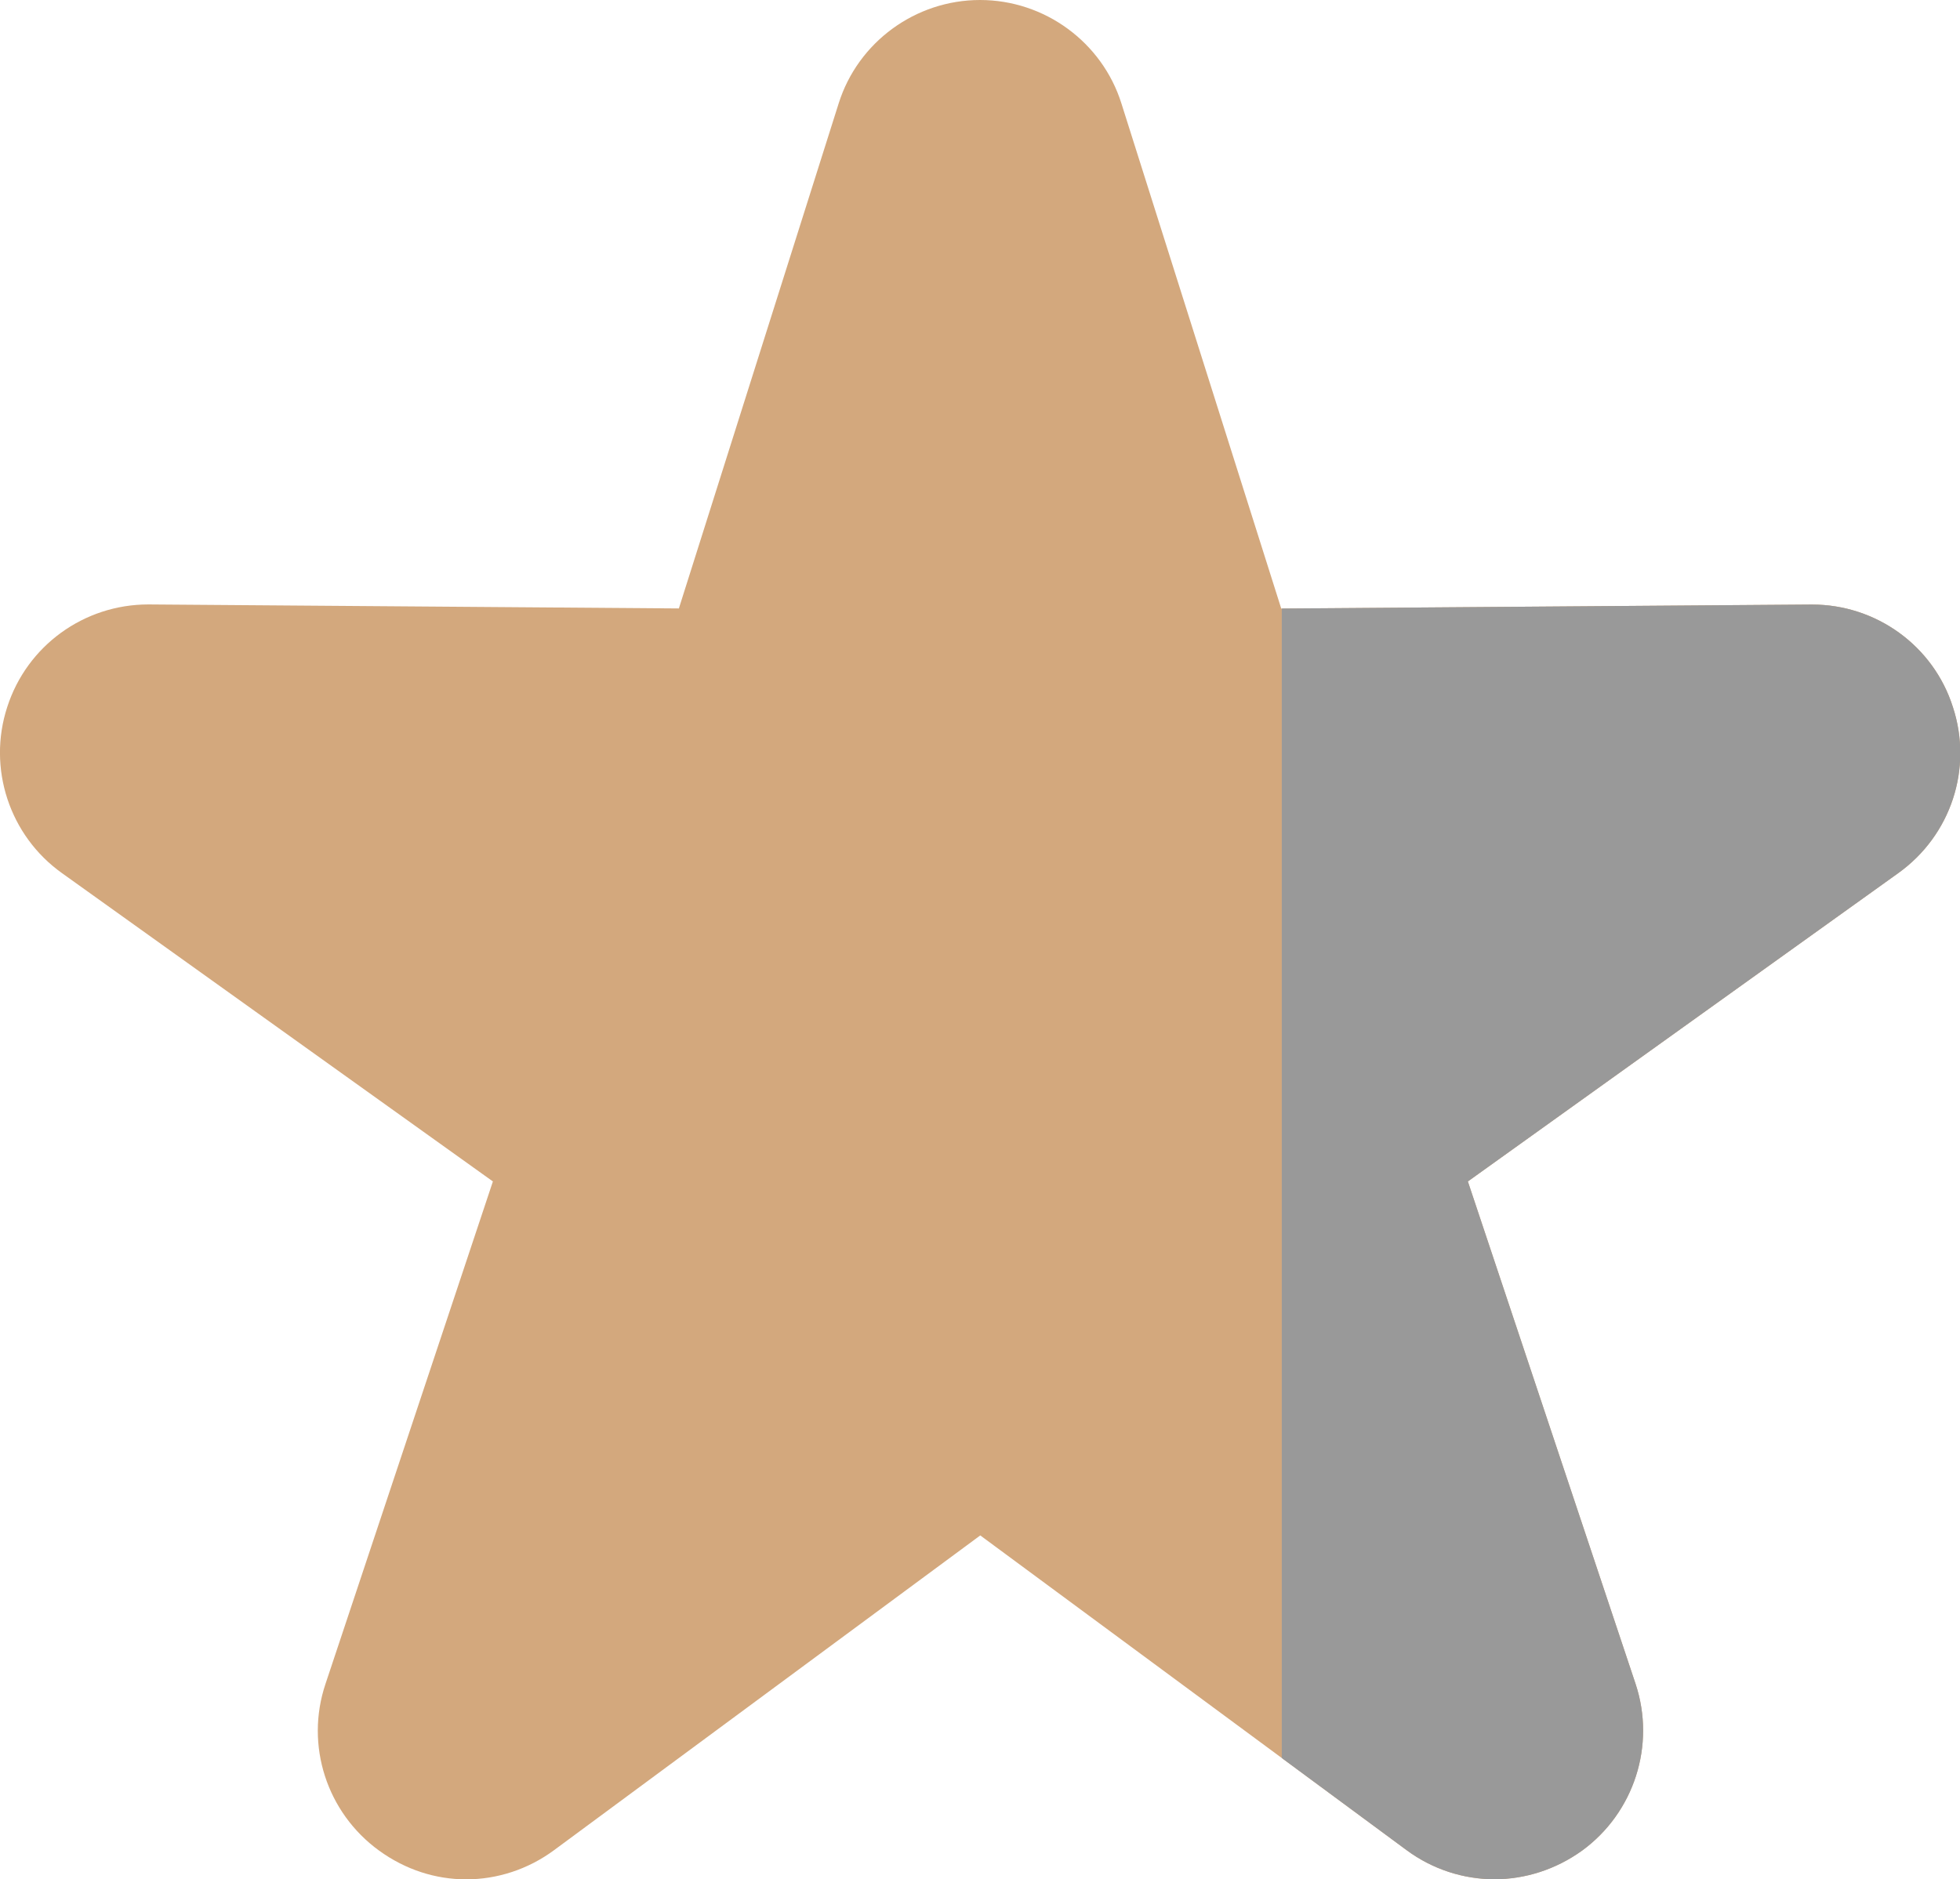
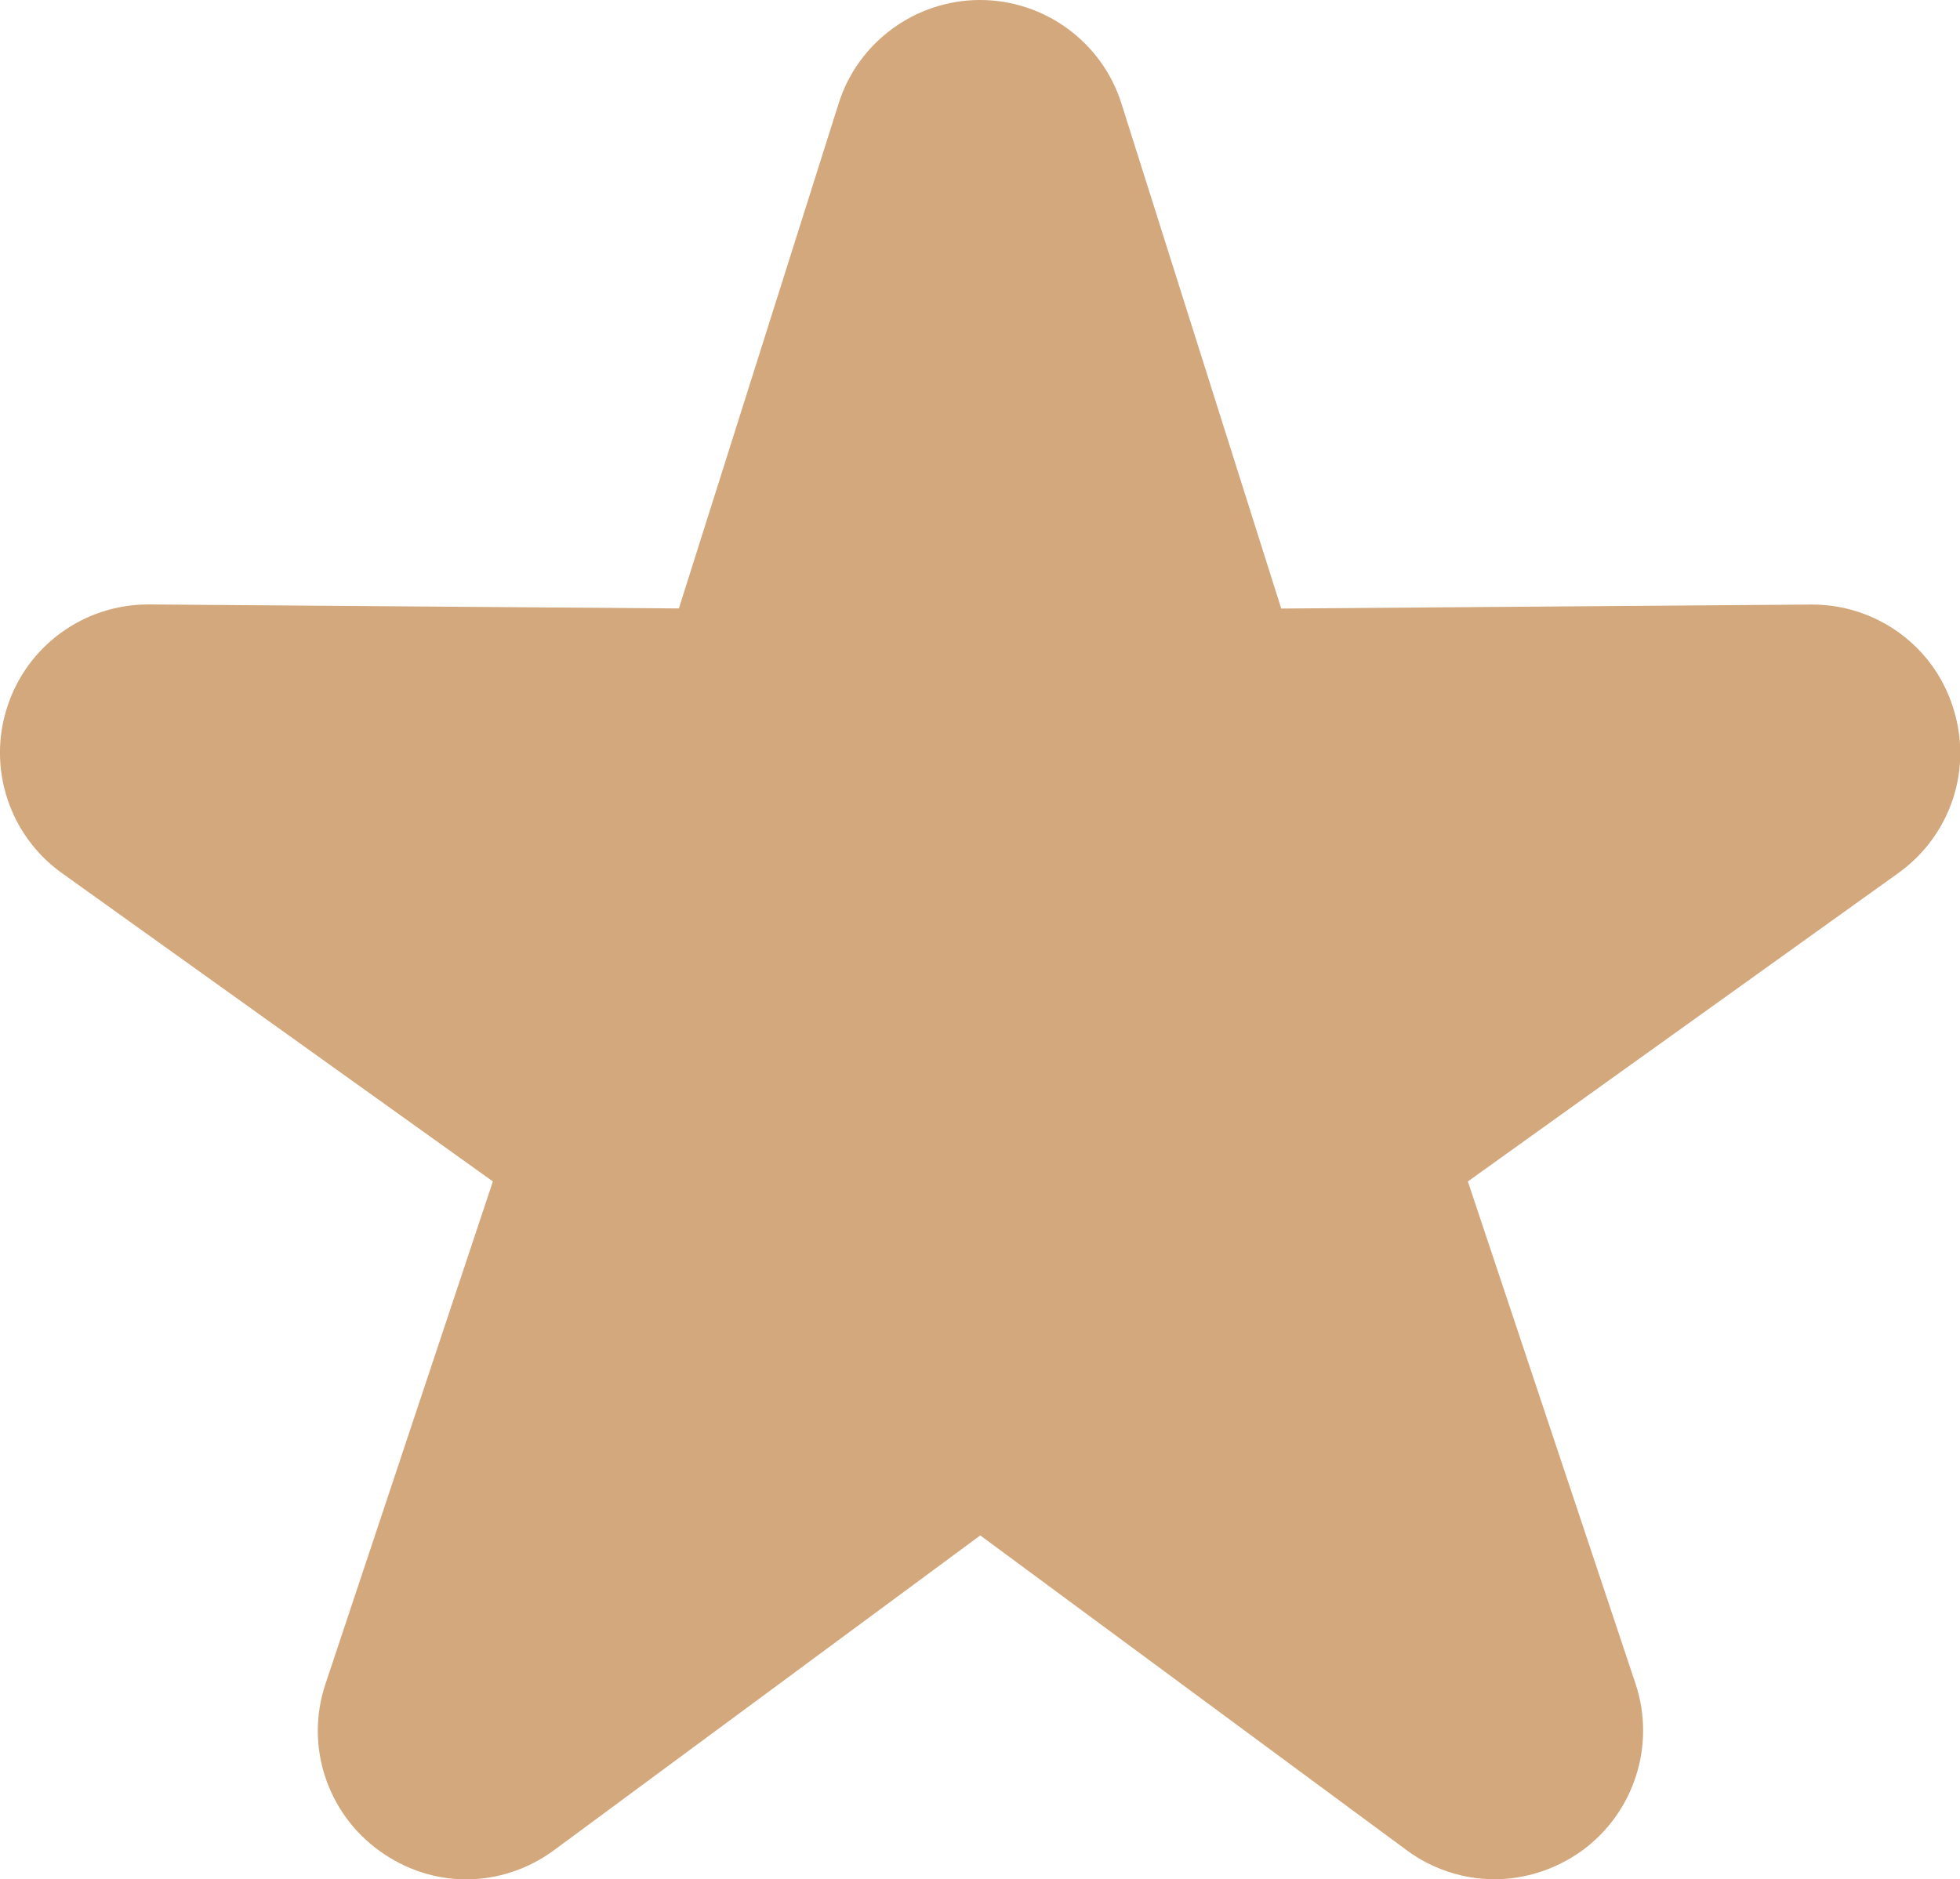
<svg xmlns="http://www.w3.org/2000/svg" xmlns:ns1="http://www.inkscape.org/namespaces/inkscape" xmlns:ns2="http://sodipodi.sourceforge.net/DTD/sodipodi-0.dtd" xmlns:xlink="http://www.w3.org/1999/xlink" version="1.1" id="Layer_1" x="0px" y="0px" width="18.137px" height="17.393px" viewBox="0 0 18.137 17.393" enable-background="new 0 0 18.137 17.393" xml:space="preserve" ns1:version="0.91 r13725" ns2:docname="star-three-quarter_black.svg">
  <defs id="defs17" />
  <ns2:namedview pagecolor="#ffffff" bordercolor="#666666" borderopacity="1" objecttolerance="10" gridtolerance="10" guidetolerance="10" ns1:pageopacity="0" ns1:pageshadow="2" ns1:window-width="1280" ns1:window-height="961" id="namedview15" showgrid="false" ns1:zoom="13.568677" ns1:cx="9.0684996" ns1:cy="8.6964998" ns1:window-x="-8" ns1:window-y="-8" ns1:window-maximized="1" ns1:current-layer="g5" />
  <path fill="#D3A87D" d="M13.829,17.392c-0.287,0-0.574-0.092-0.814-0.27L9.071,14.21l-3.944,2.913  c-0.241,0.178-0.527,0.27-0.813,0.27c-0.283,0-0.562-0.089-0.806-0.266c-0.484-0.351-0.687-0.975-0.496-1.543l1.549-4.65  L0.574,8.081C0.087,7.734-0.118,7.109,0.067,6.543C0.25,5.975,0.778,5.594,1.372,5.594H1.38l4.902,0.037l1.479-4.675  C7.94,0.389,8.472,0,9.069,0c0.598,0,1.13,0.391,1.308,0.957l1.479,4.675l4.9-0.037h0.013c0.592,0,1.122,0.381,1.302,0.948  c0.187,0.568-0.017,1.188-0.506,1.538l-3.982,2.853l1.552,4.65c0.188,0.567-0.013,1.191-0.495,1.543  C14.397,17.302,14.112,17.392,13.829,17.392z" id="path3" />
  <g id="g5">
    <defs id="defs7">
-       <path id="SVGID_1_" d="M13.829,17.392c-0.287,0-0.574-0.092-0.814-0.27L9.071,14.21l-3.944,2.913    c-0.241,0.178-0.527,0.27-0.813,0.27c-0.283,0-0.562-0.089-0.806-0.266c-0.484-0.351-0.687-0.975-0.496-1.543l1.549-4.65    L0.574,8.081C0.087,7.734-0.118,7.109,0.067,6.543C0.25,5.975,0.778,5.594,1.372,5.594H1.38l4.902,0.037l1.479-4.675    C7.94,0.389,8.472,0,9.069,0c0.598,0,1.13,0.391,1.308,0.957l1.479,4.675l4.9-0.037h0.013c0.592,0,1.122,0.381,1.302,0.948    c0.187,0.568-0.017,1.188-0.506,1.538l-3.982,2.853l1.552,4.65c0.188,0.567-0.013,1.191-0.495,1.543    C14.397,17.302,14.112,17.392,13.829,17.392z" />
-     </defs>
+       </defs>
    <clipPath id="SVGID_2_">
      <use xlink:href="#SVGID_1_" overflow="visible" id="use11" />
    </clipPath>
-     <rect x="11.861" y="-6.585" clip-path="url(#SVGID_2_)" fill="#CCCCCC" width="16.375" height="30.562" id="rect13" style="fill:#999999;fill-opacity:1" />
  </g>
</svg>